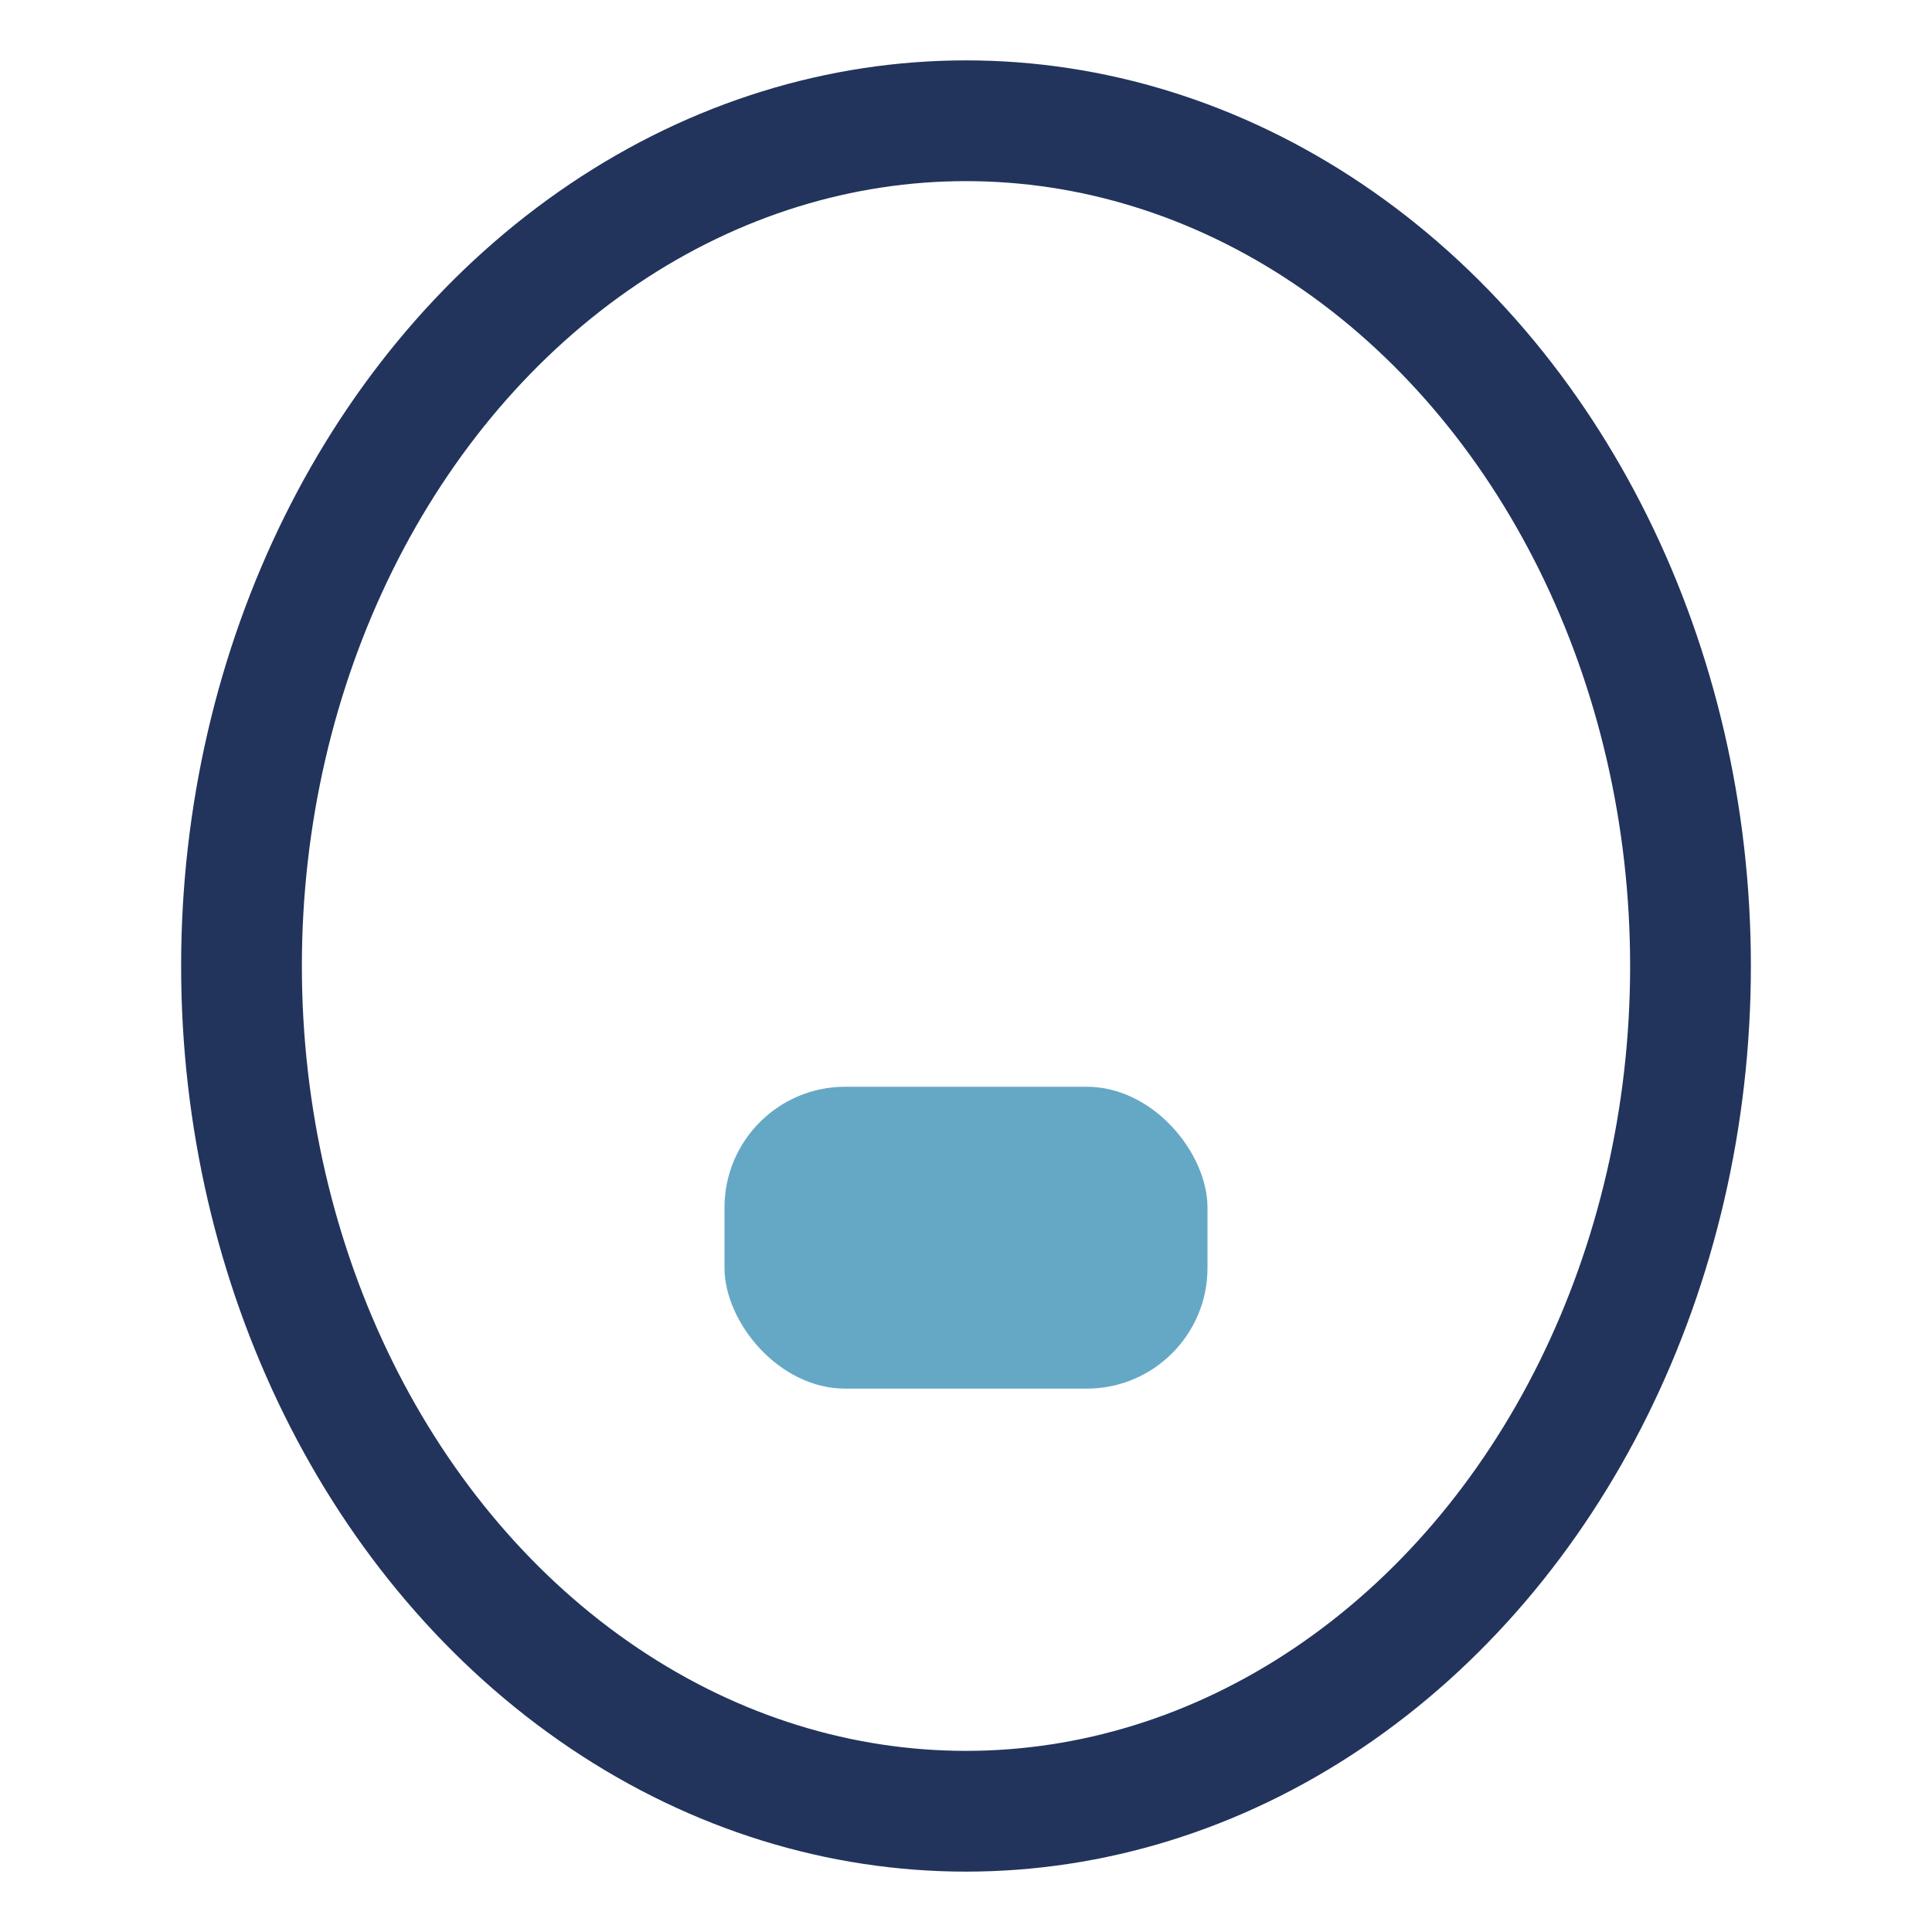
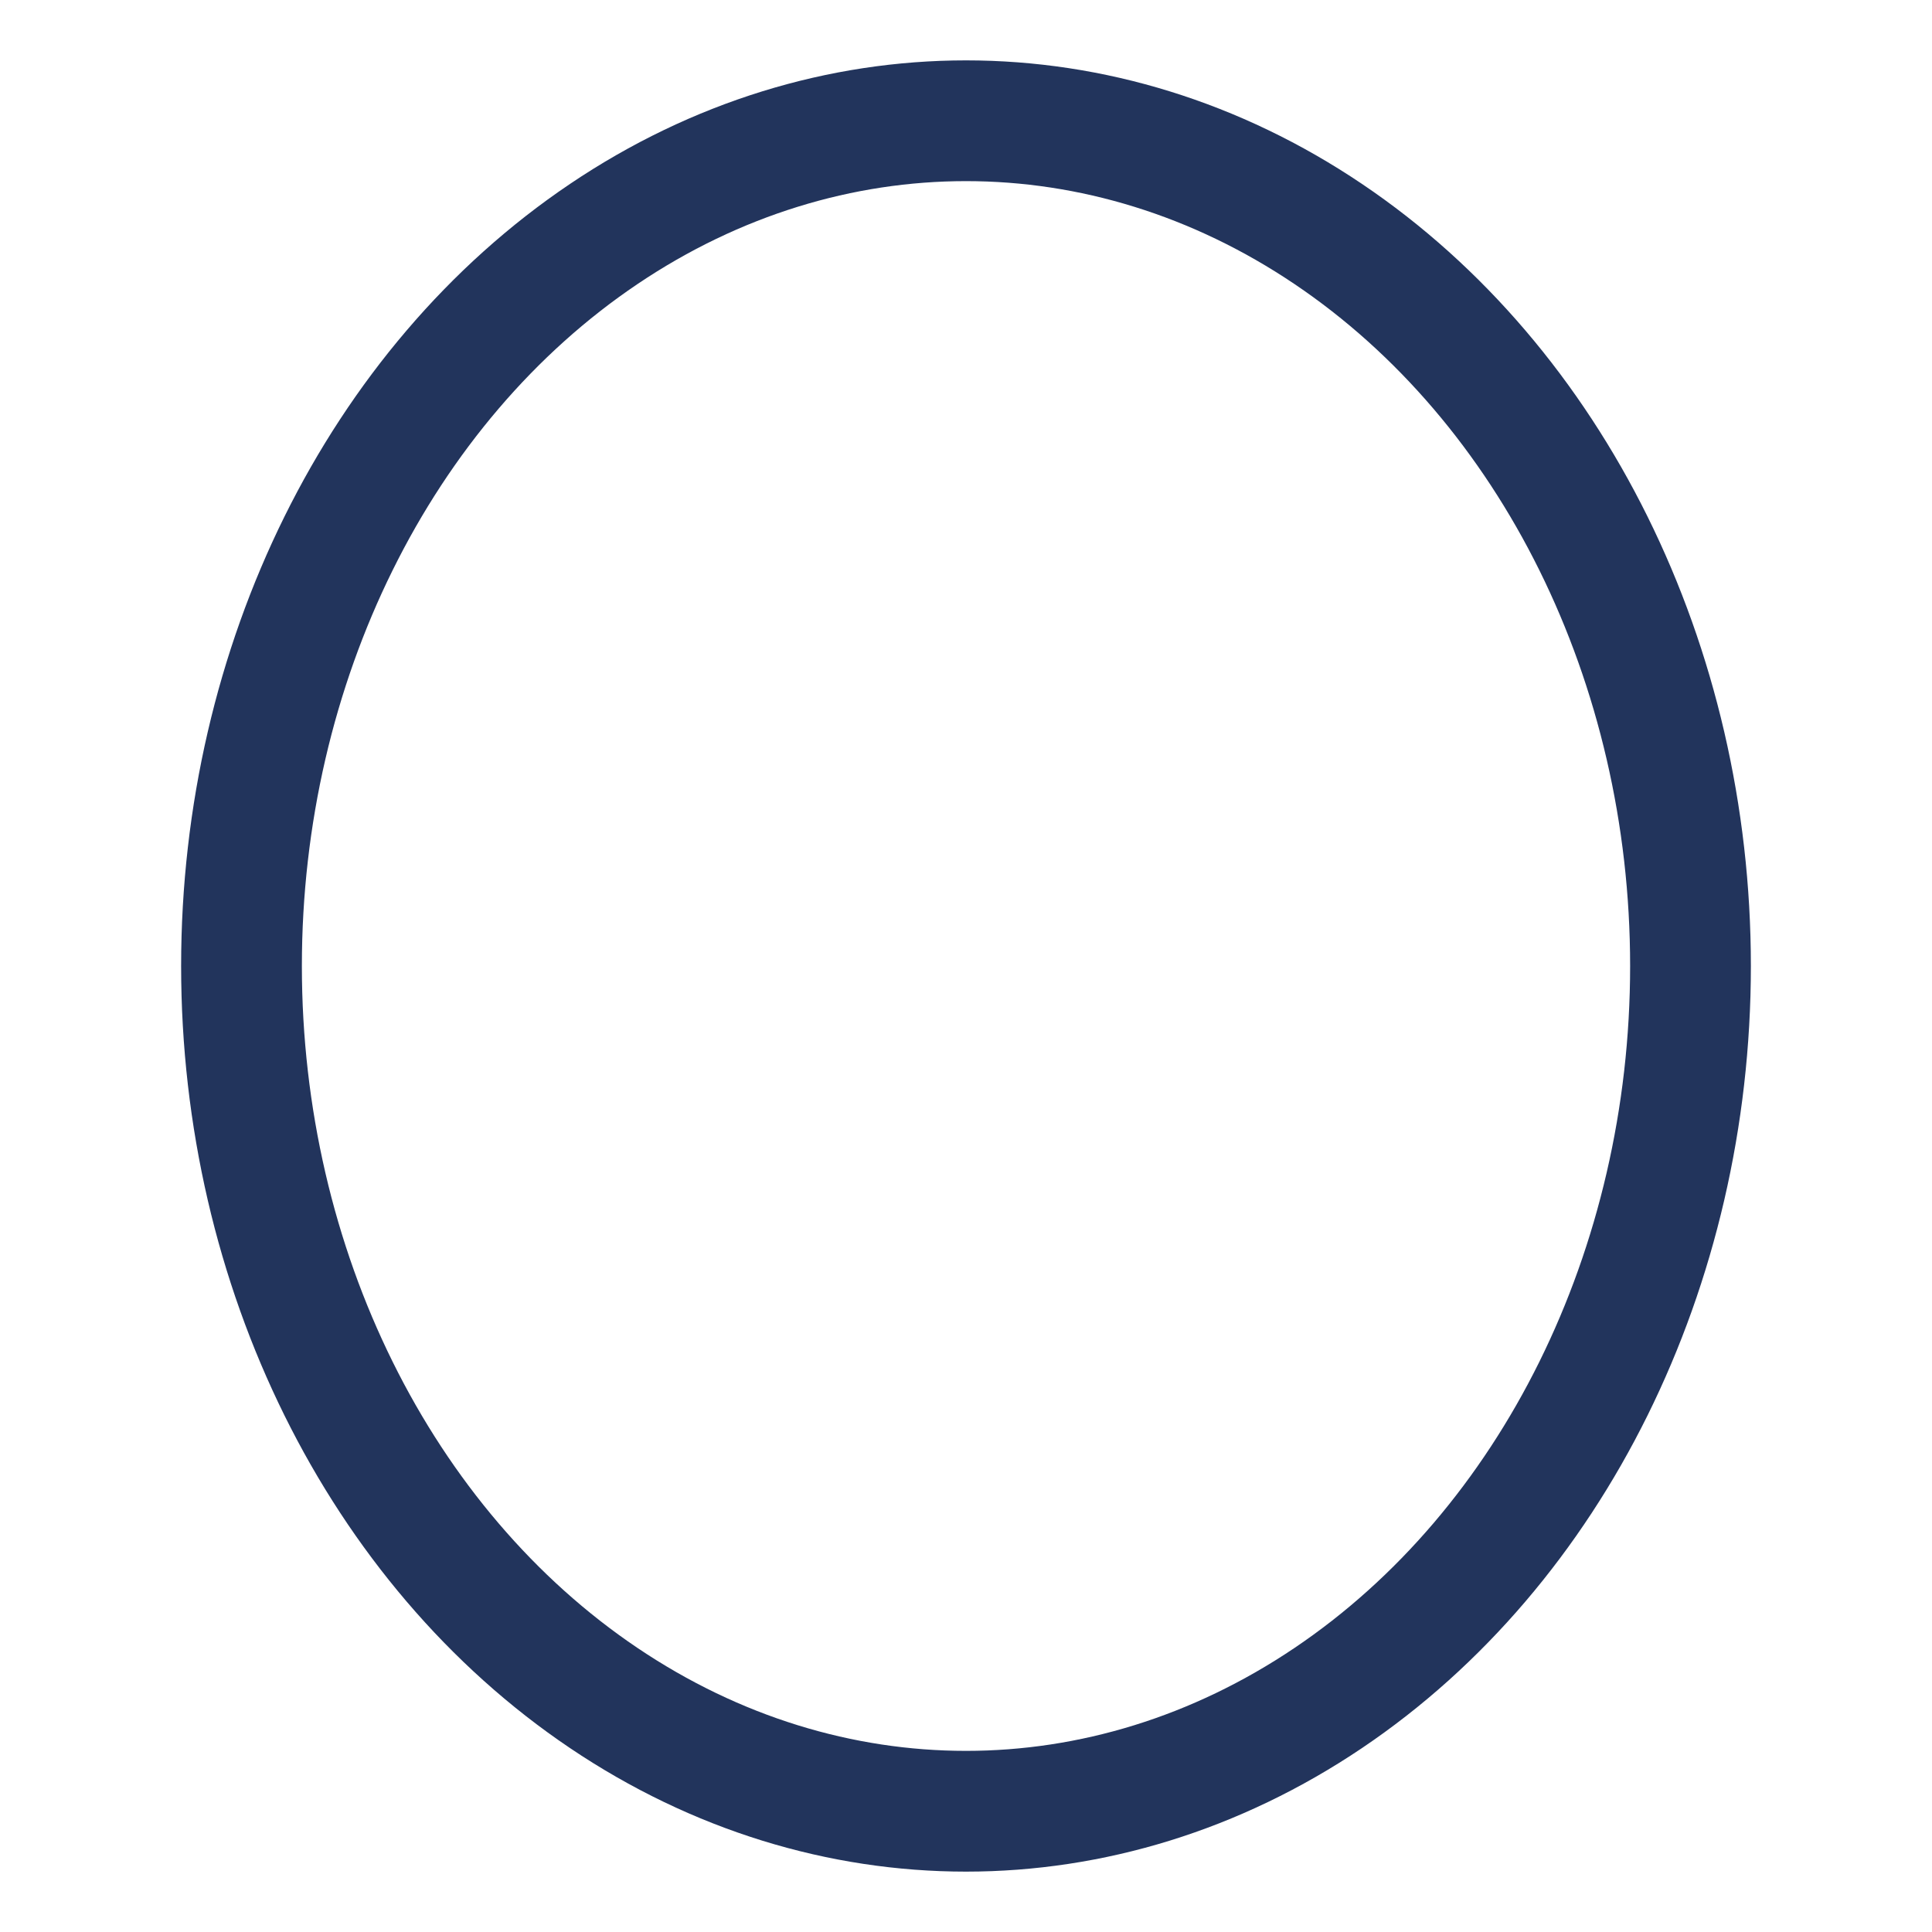
<svg xmlns="http://www.w3.org/2000/svg" width="32" height="32" viewBox="0 0 32 32">
  <ellipse cx="16" cy="16" rx="12" ry="14" fill="none" stroke="#22345C" stroke-width="2" />
-   <rect x="12" y="18" width="8" height="5" rx="2" fill="#65A8C6" />
</svg>